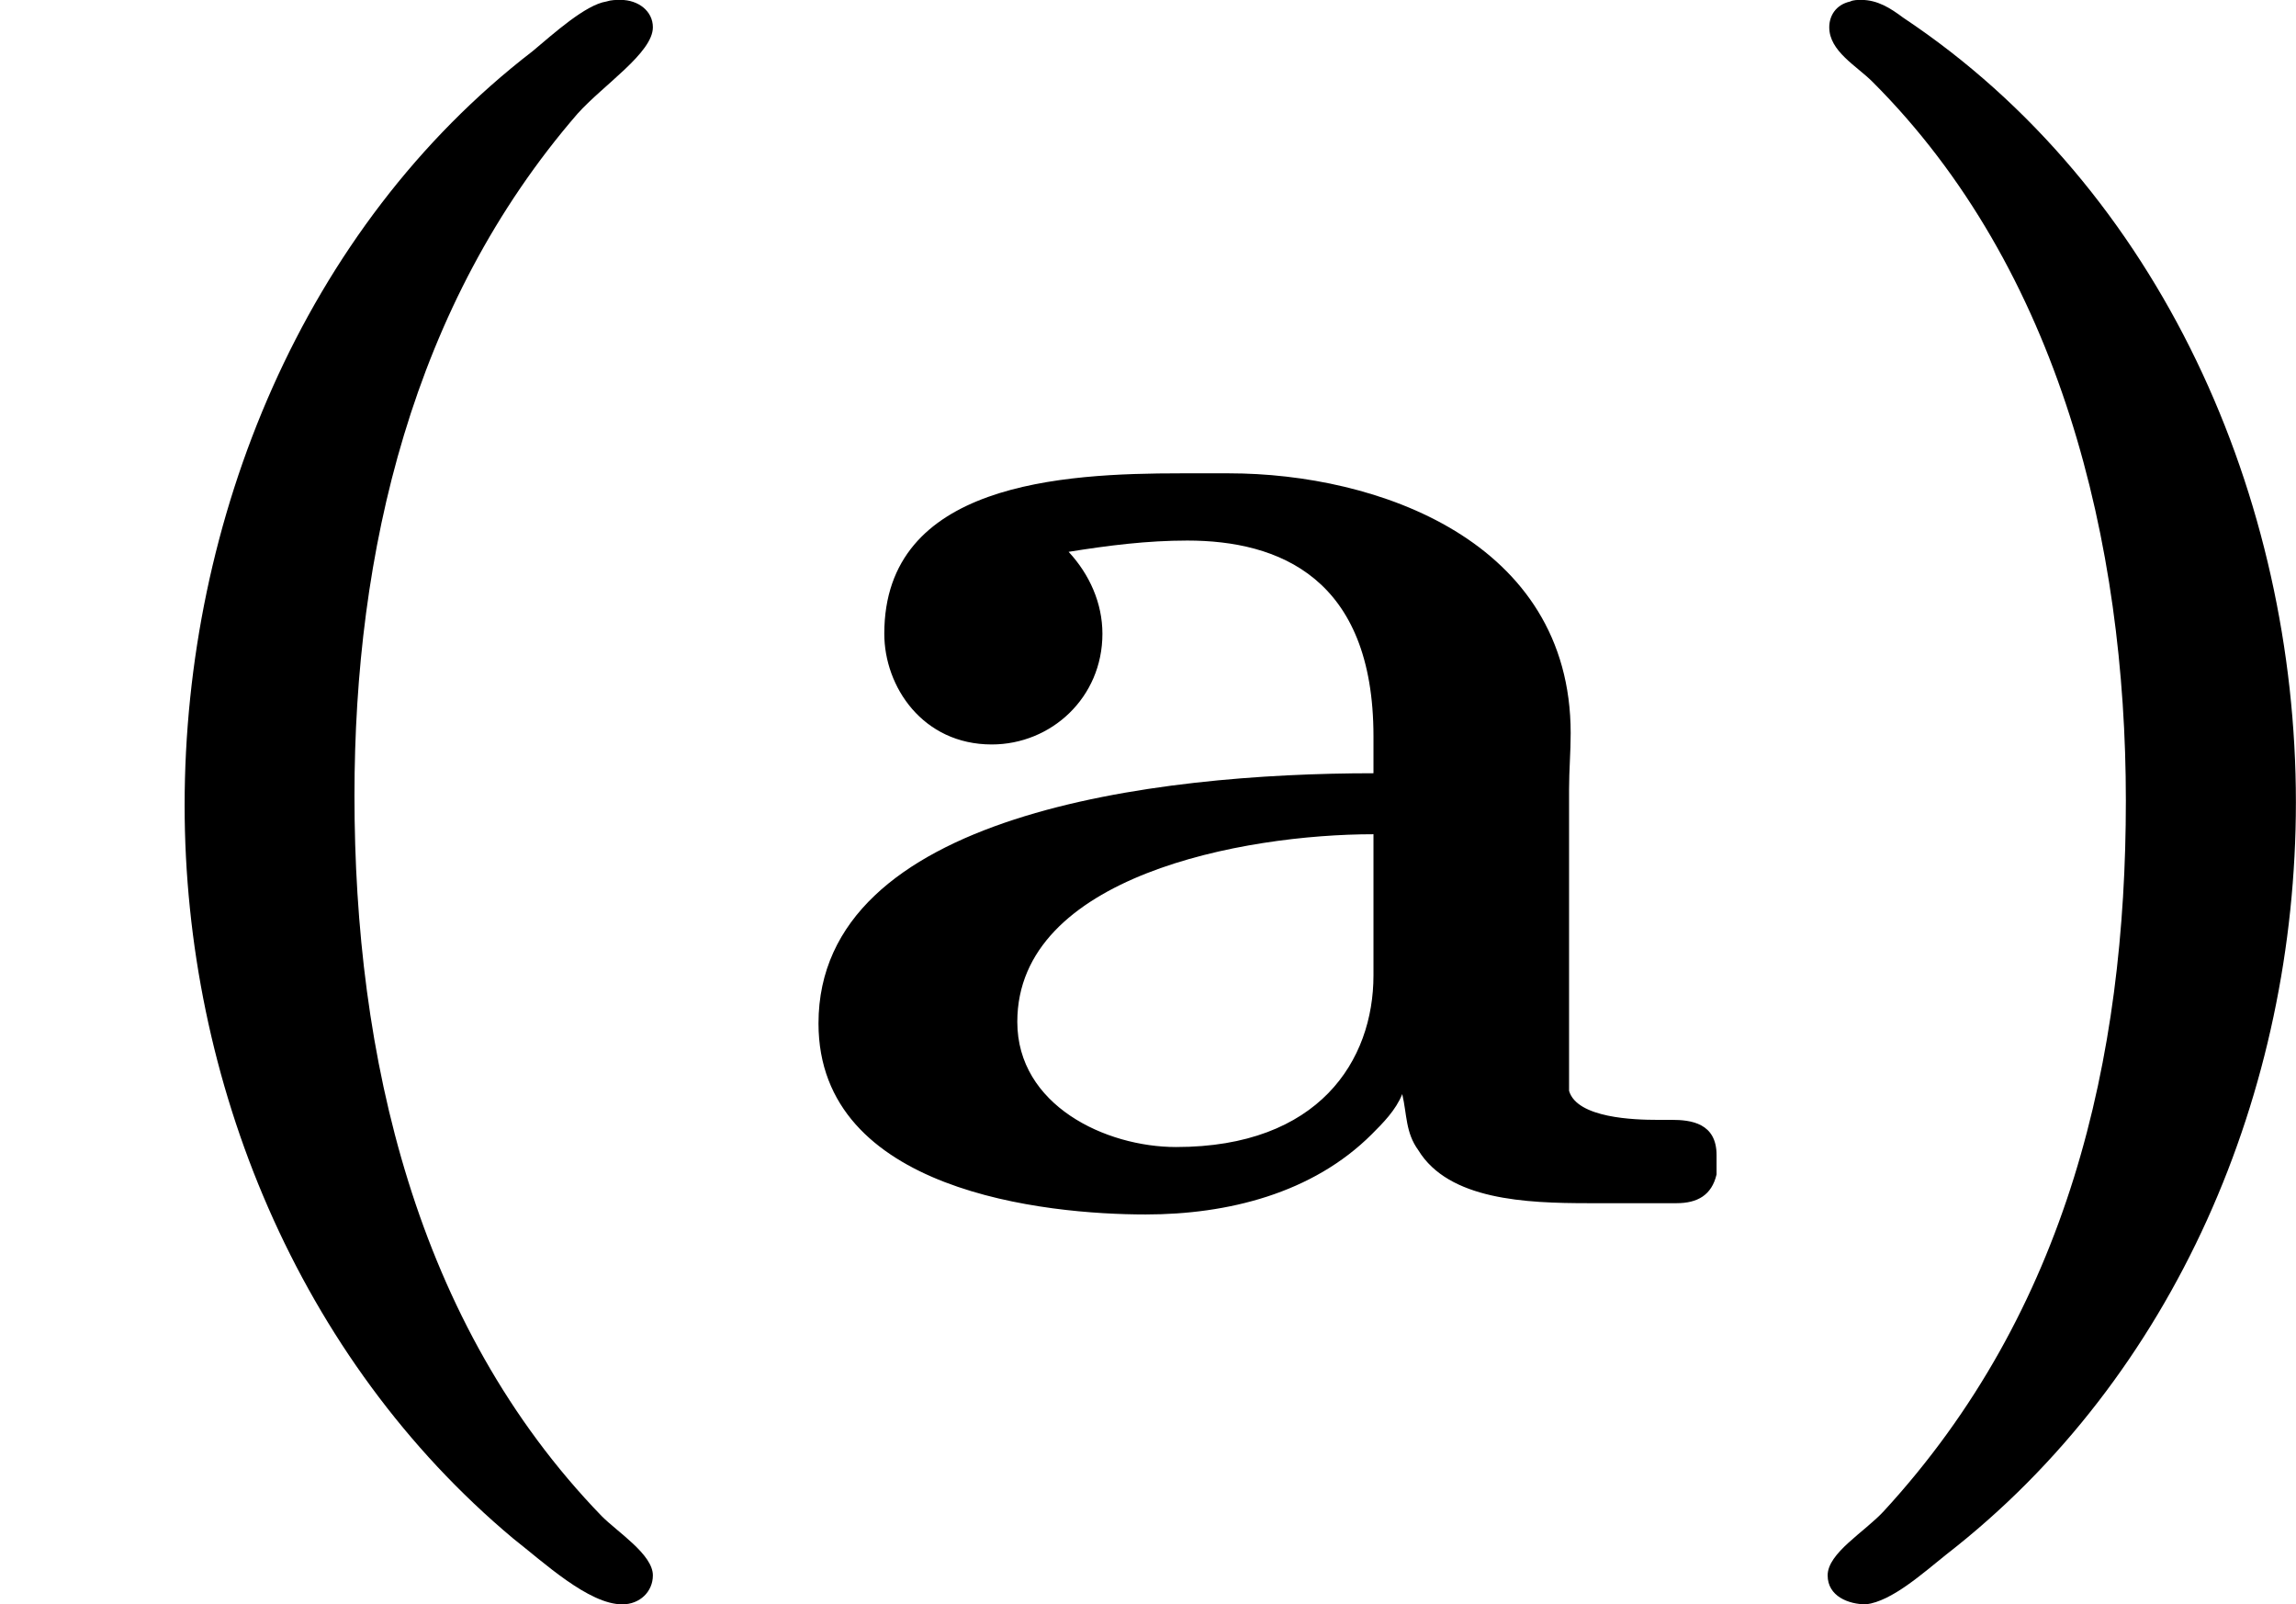
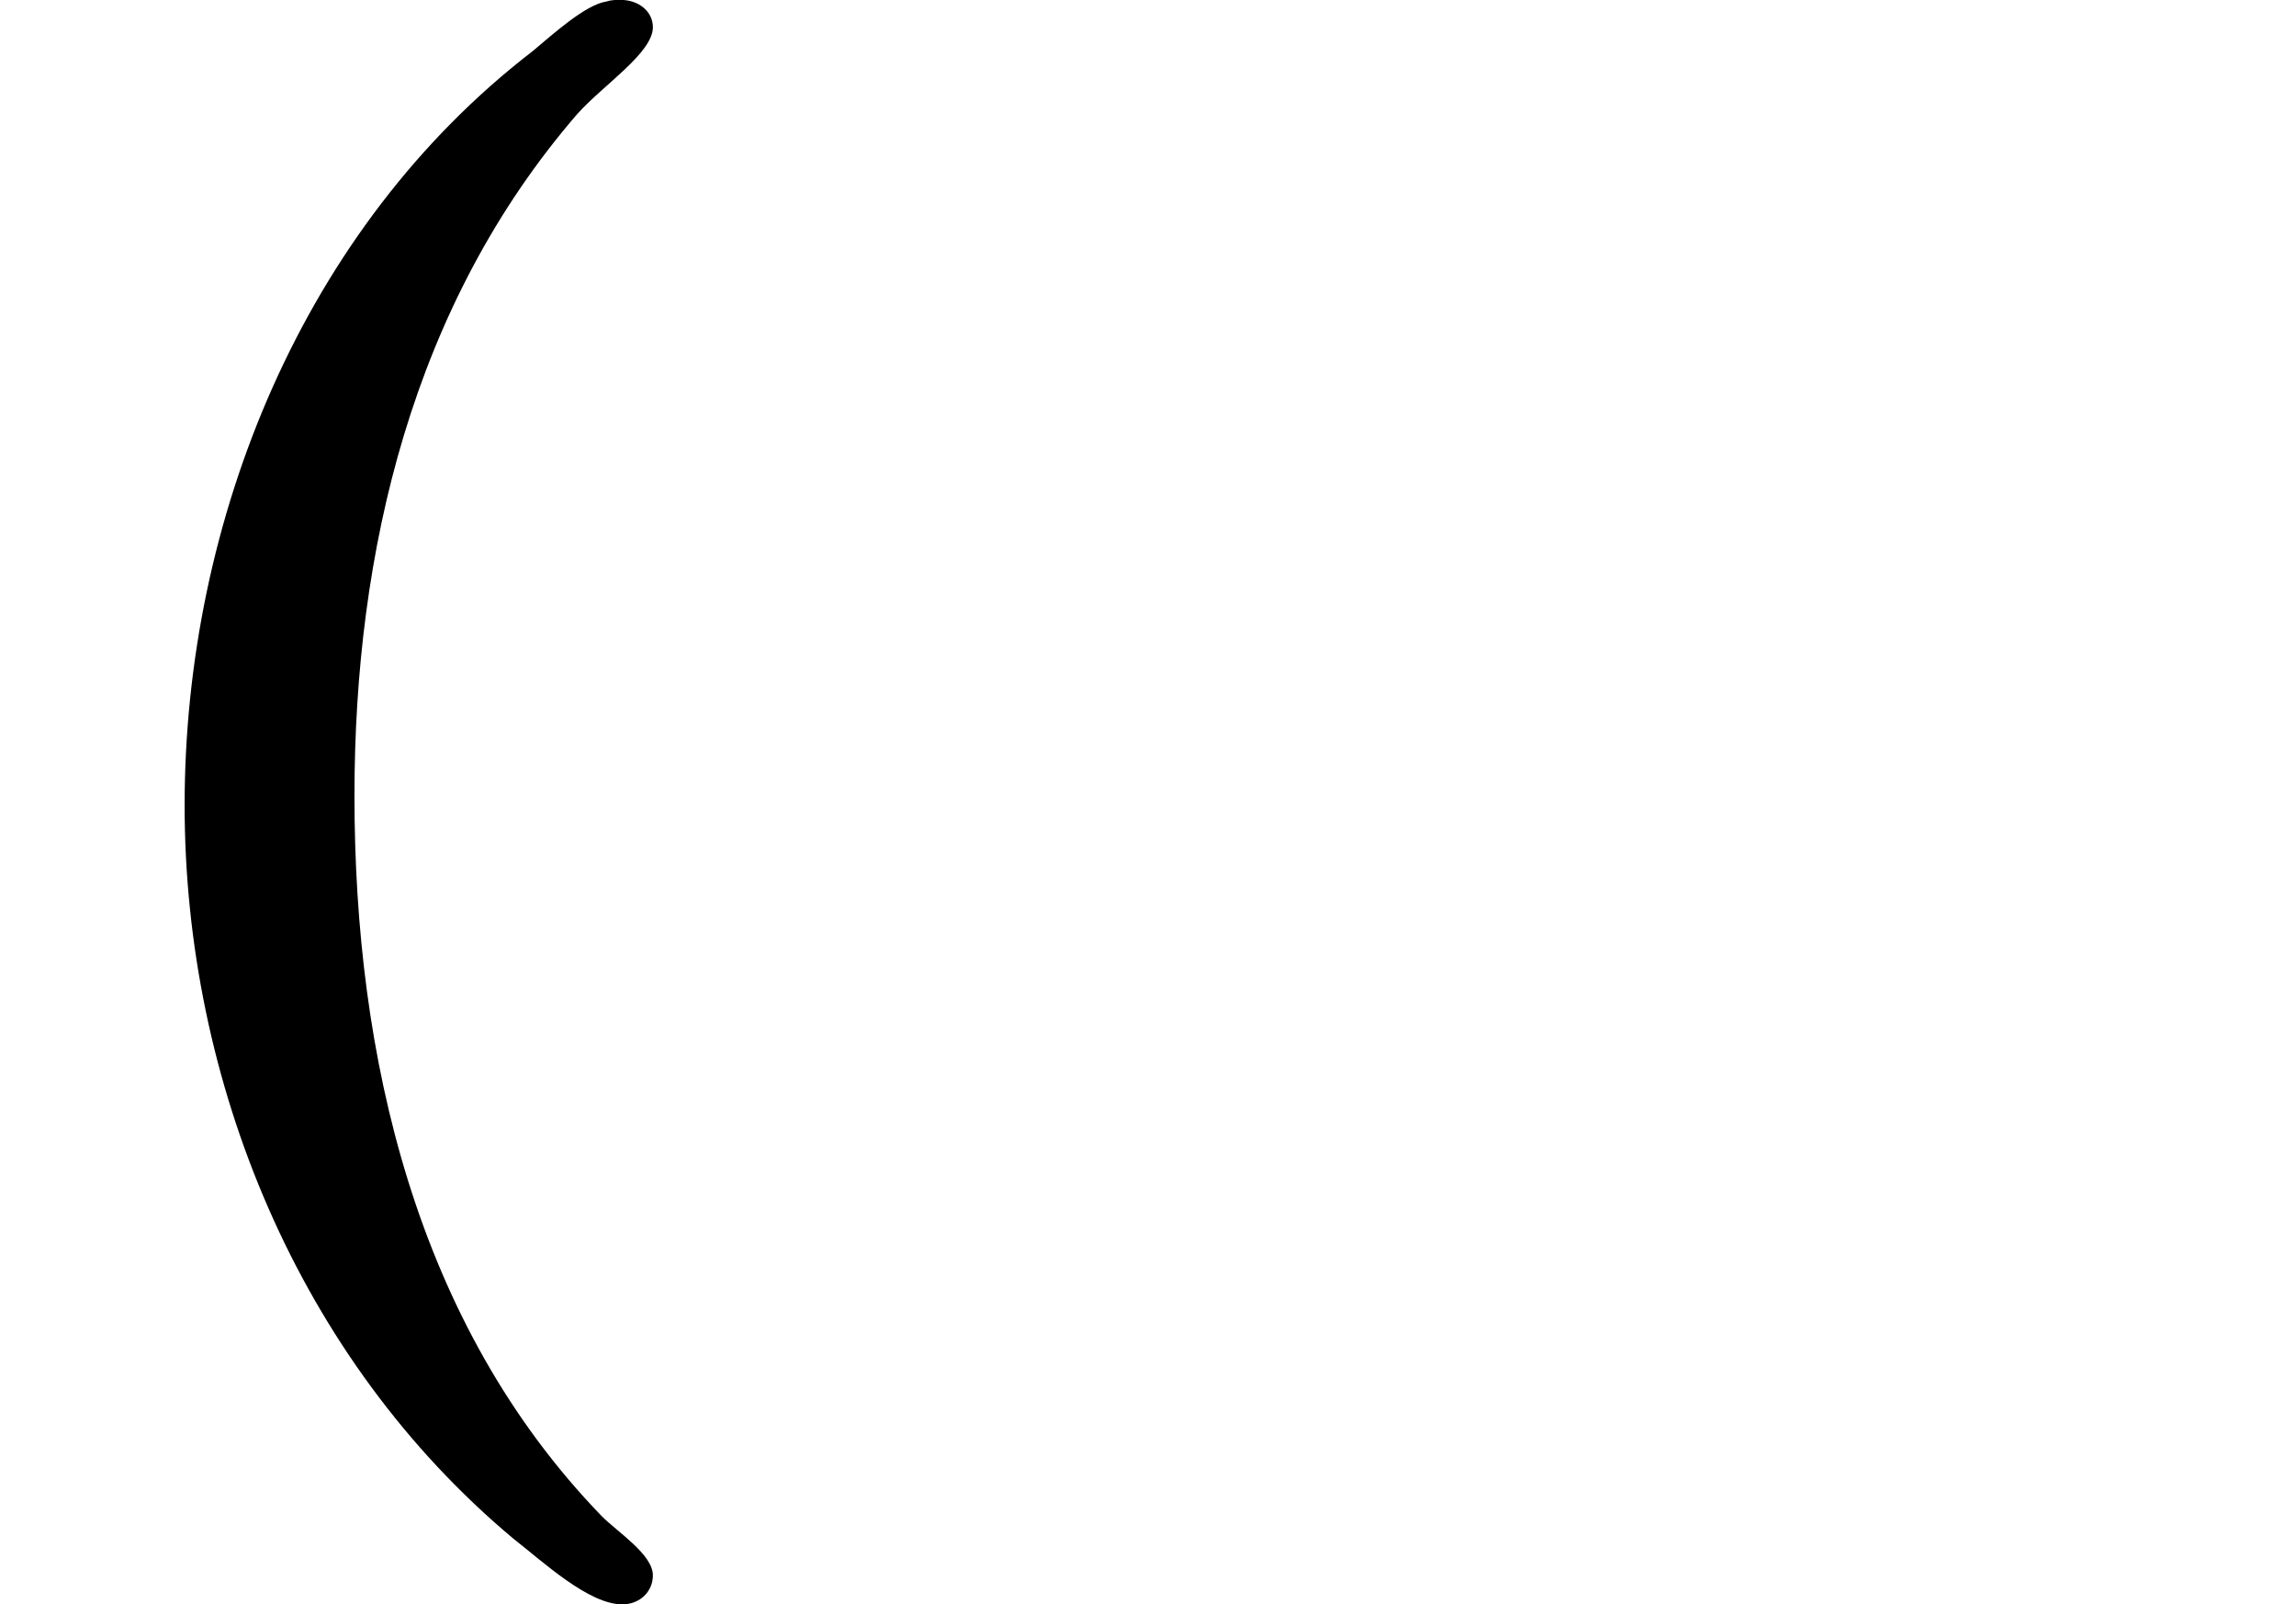
<svg xmlns="http://www.w3.org/2000/svg" xmlns:xlink="http://www.w3.org/1999/xlink" version="1.1" width="22.82pt" height="15.94pt" viewBox="59.019 -.045 22.82 15.94">
  <defs>
    <path id="g0-40" d="M3.013-5.978C2.909-5.962 2.75-5.818 2.646-5.731C1.506-4.854 .917-3.403 .917-1.985C.917-.614 1.482 .765 2.55 1.658C2.702 1.777 2.925 1.985 3.092 1.985C3.18 1.985 3.244 1.921 3.244 1.841C3.244 1.737 3.068 1.626 2.989 1.546C2.064 .59 1.761-.741 1.761-2.032C1.761-3.244 2.048-4.471 2.869-5.42C2.997-5.563 3.244-5.723 3.244-5.85C3.244-5.93 3.172-5.986 3.084-5.986C3.061-5.986 3.037-5.986 3.013-5.978Z" />
-     <path id="g0-41" d="M.654-5.978C.582-5.962 .55-5.906 .55-5.85C.55-5.731 .685-5.659 .765-5.579C1.698-4.647 2.024-3.284 2.024-2.008C2.024-.725 1.737 .526 .821 1.522C.725 1.626 .542 1.73 .542 1.841C.542 1.945 .646 1.985 .733 1.985C.861 1.969 1.012 1.833 1.132 1.737C2.271 .853 2.869-.566 2.869-2C2.869-3.507 2.2-5.045 .917-5.898C.853-5.946 .789-5.986 .709-5.986C.693-5.986 .669-5.986 .654-5.978Z" />
-     <path id="g0-97" d="M1.514-3.244C1.714-3.276 1.905-3.3 2.104-3.3C2.558-3.3 3.029-3.116 3.029-2.327V-2.144C1.945-2.144 .271-1.945 .271-.901C.271-.064 1.403 .048 1.897 .048C2.303 .048 2.726-.056 3.021-.351C3.076-.406 3.14-.47 3.172-.55C3.196-.446 3.188-.359 3.252-.271C3.403-.024 3.786-.008 4.097-.008H4.535C4.639-.008 4.71-.048 4.734-.151V-.247C4.734-.406 4.607-.422 4.511-.422H4.439C4.328-.422 4.041-.43 4.001-.566V-2.064C4.001-2.16 4.009-2.248 4.009-2.343C4.009-3.3 3.045-3.634 2.311-3.634H2.072C1.482-3.634 .598-3.587 .598-2.837C.598-2.574 .789-2.287 1.132-2.287C1.427-2.287 1.682-2.519 1.682-2.837C1.682-2.989 1.618-3.132 1.514-3.244ZM3.029-1.841V-1.14C3.029-.717 2.758-.287 2.048-.287C1.698-.287 1.259-.494 1.259-.909C1.259-1.634 2.383-1.841 3.029-1.841Z" />
  </defs>
  <g id="page1" transform="matrix(2 0 0 2 0 0)">
    <use x="29.51" y="5.963" xlink:href="#g0-40" />
    <use x="33.306" y="5.963" xlink:href="#g0-97" />
    <use x="38.05" y="5.963" xlink:href="#g0-41" />
  </g>
</svg>